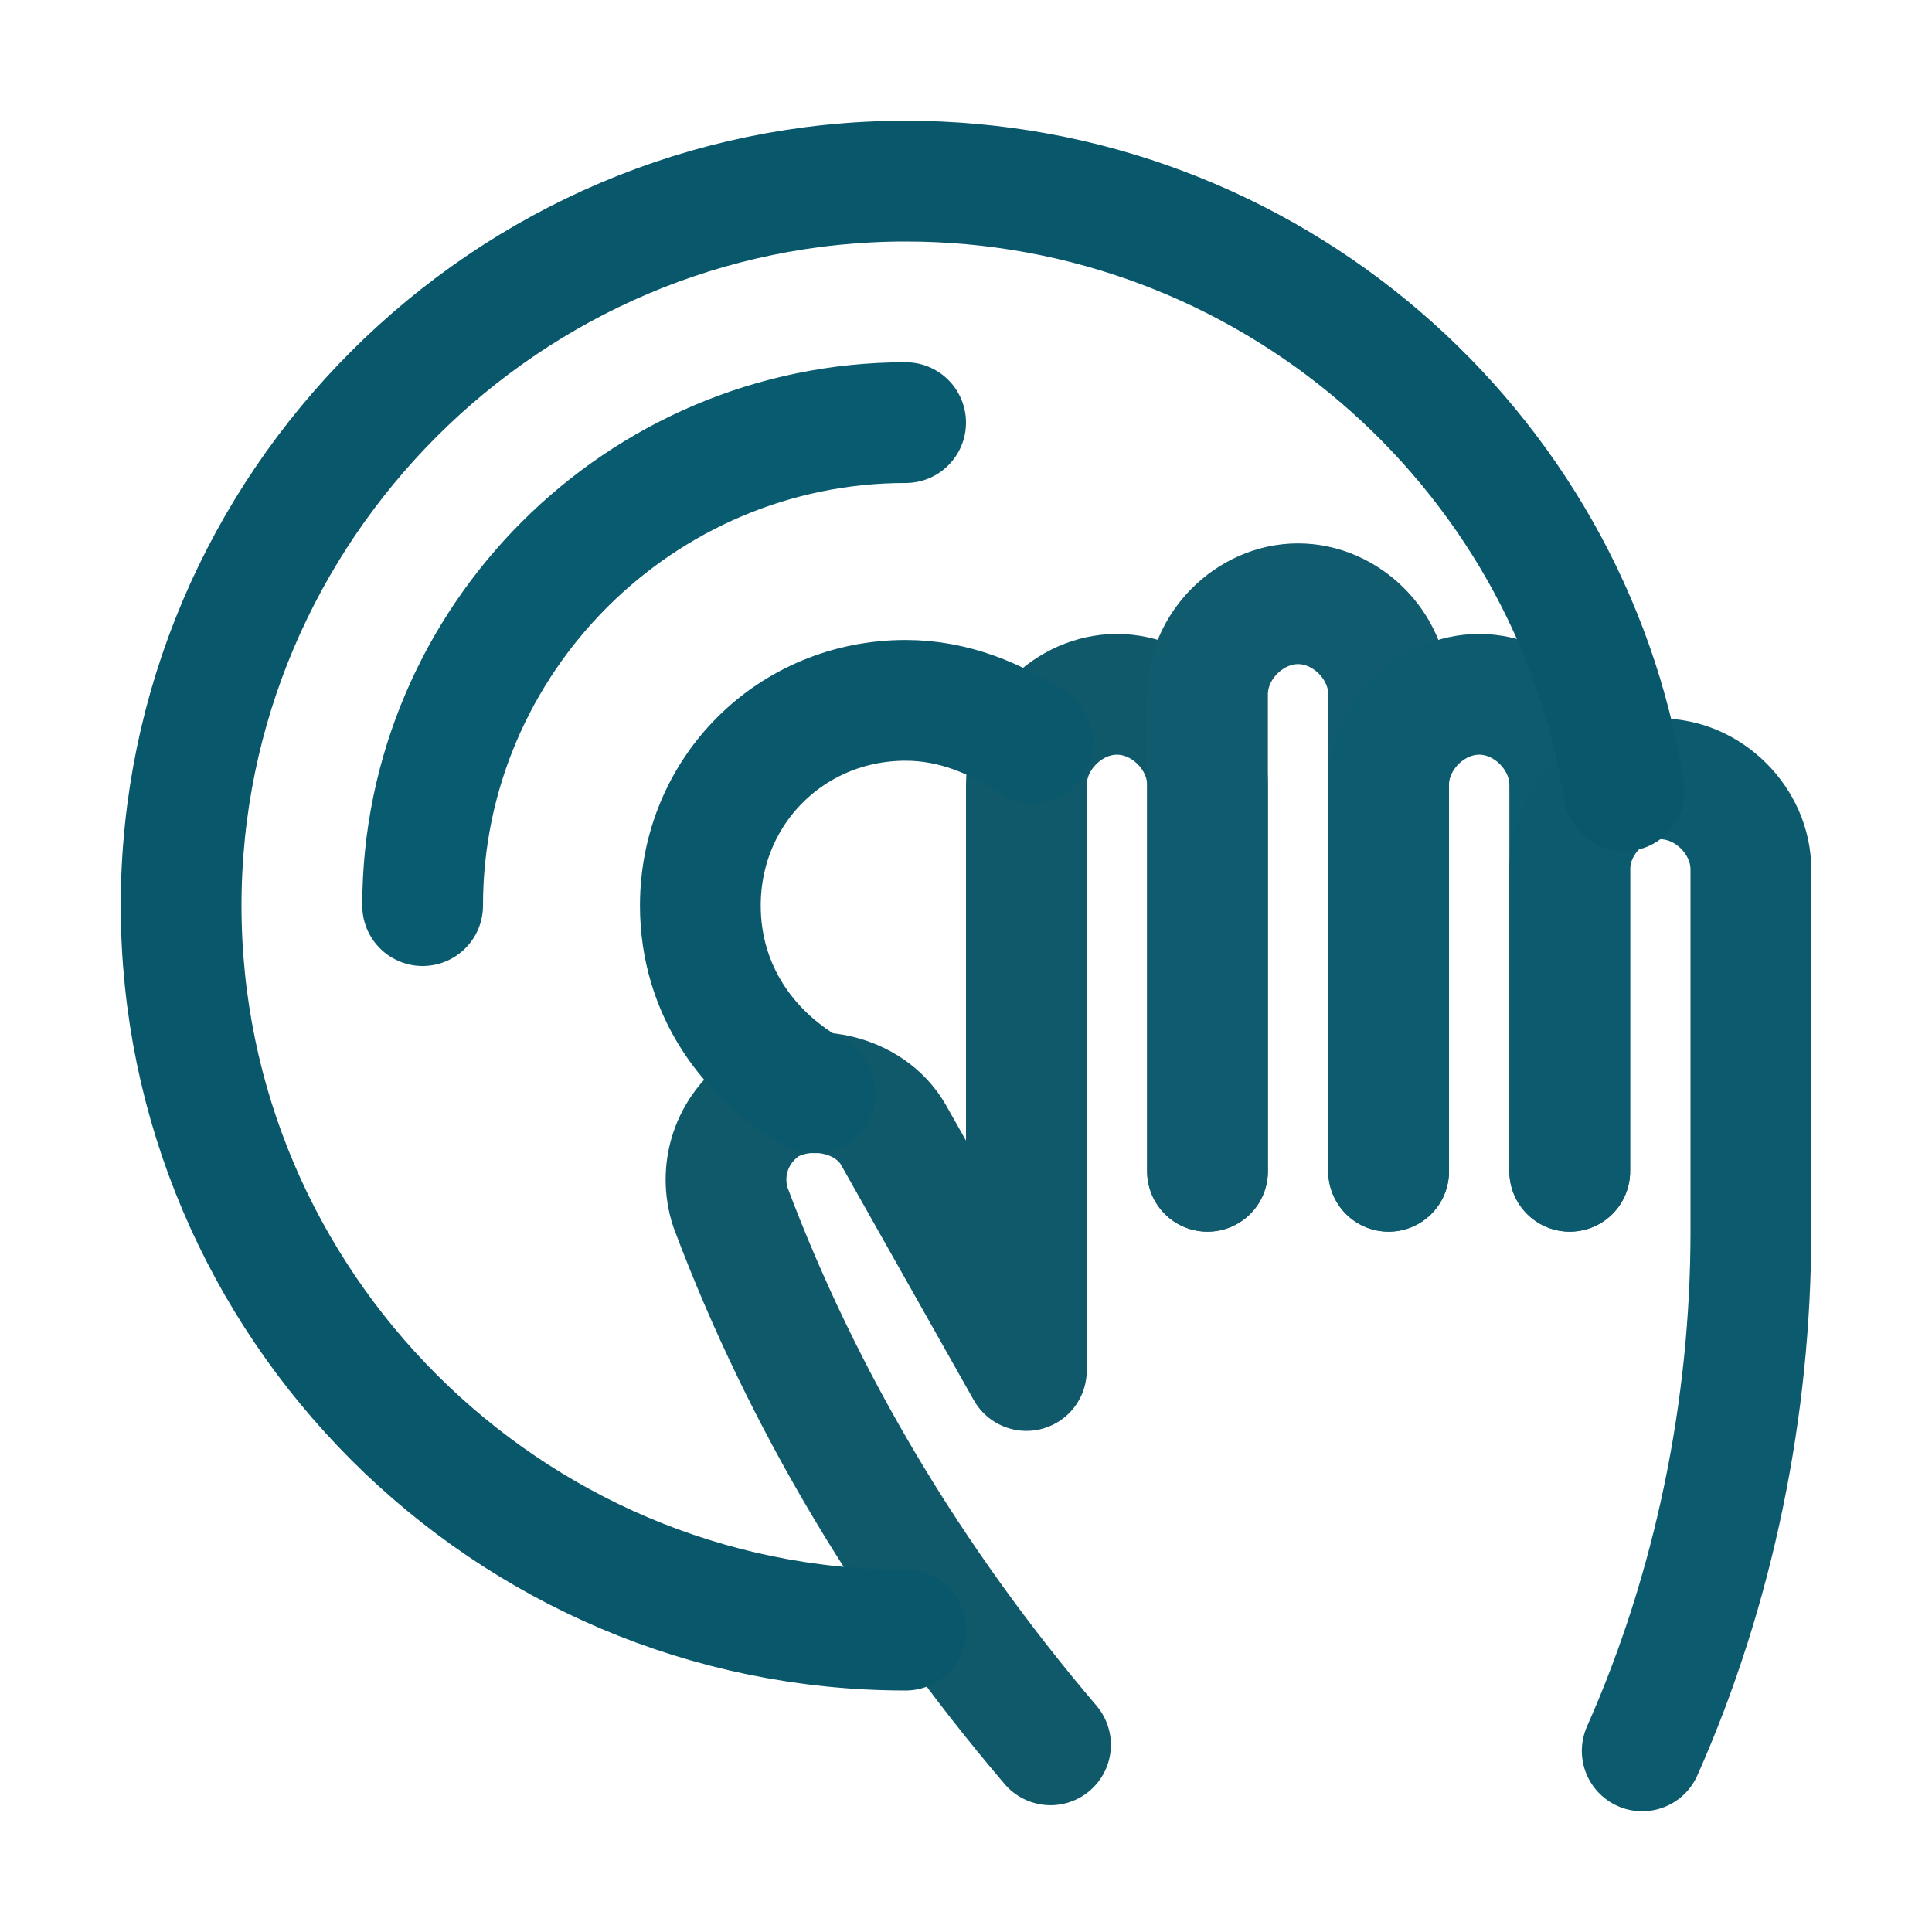
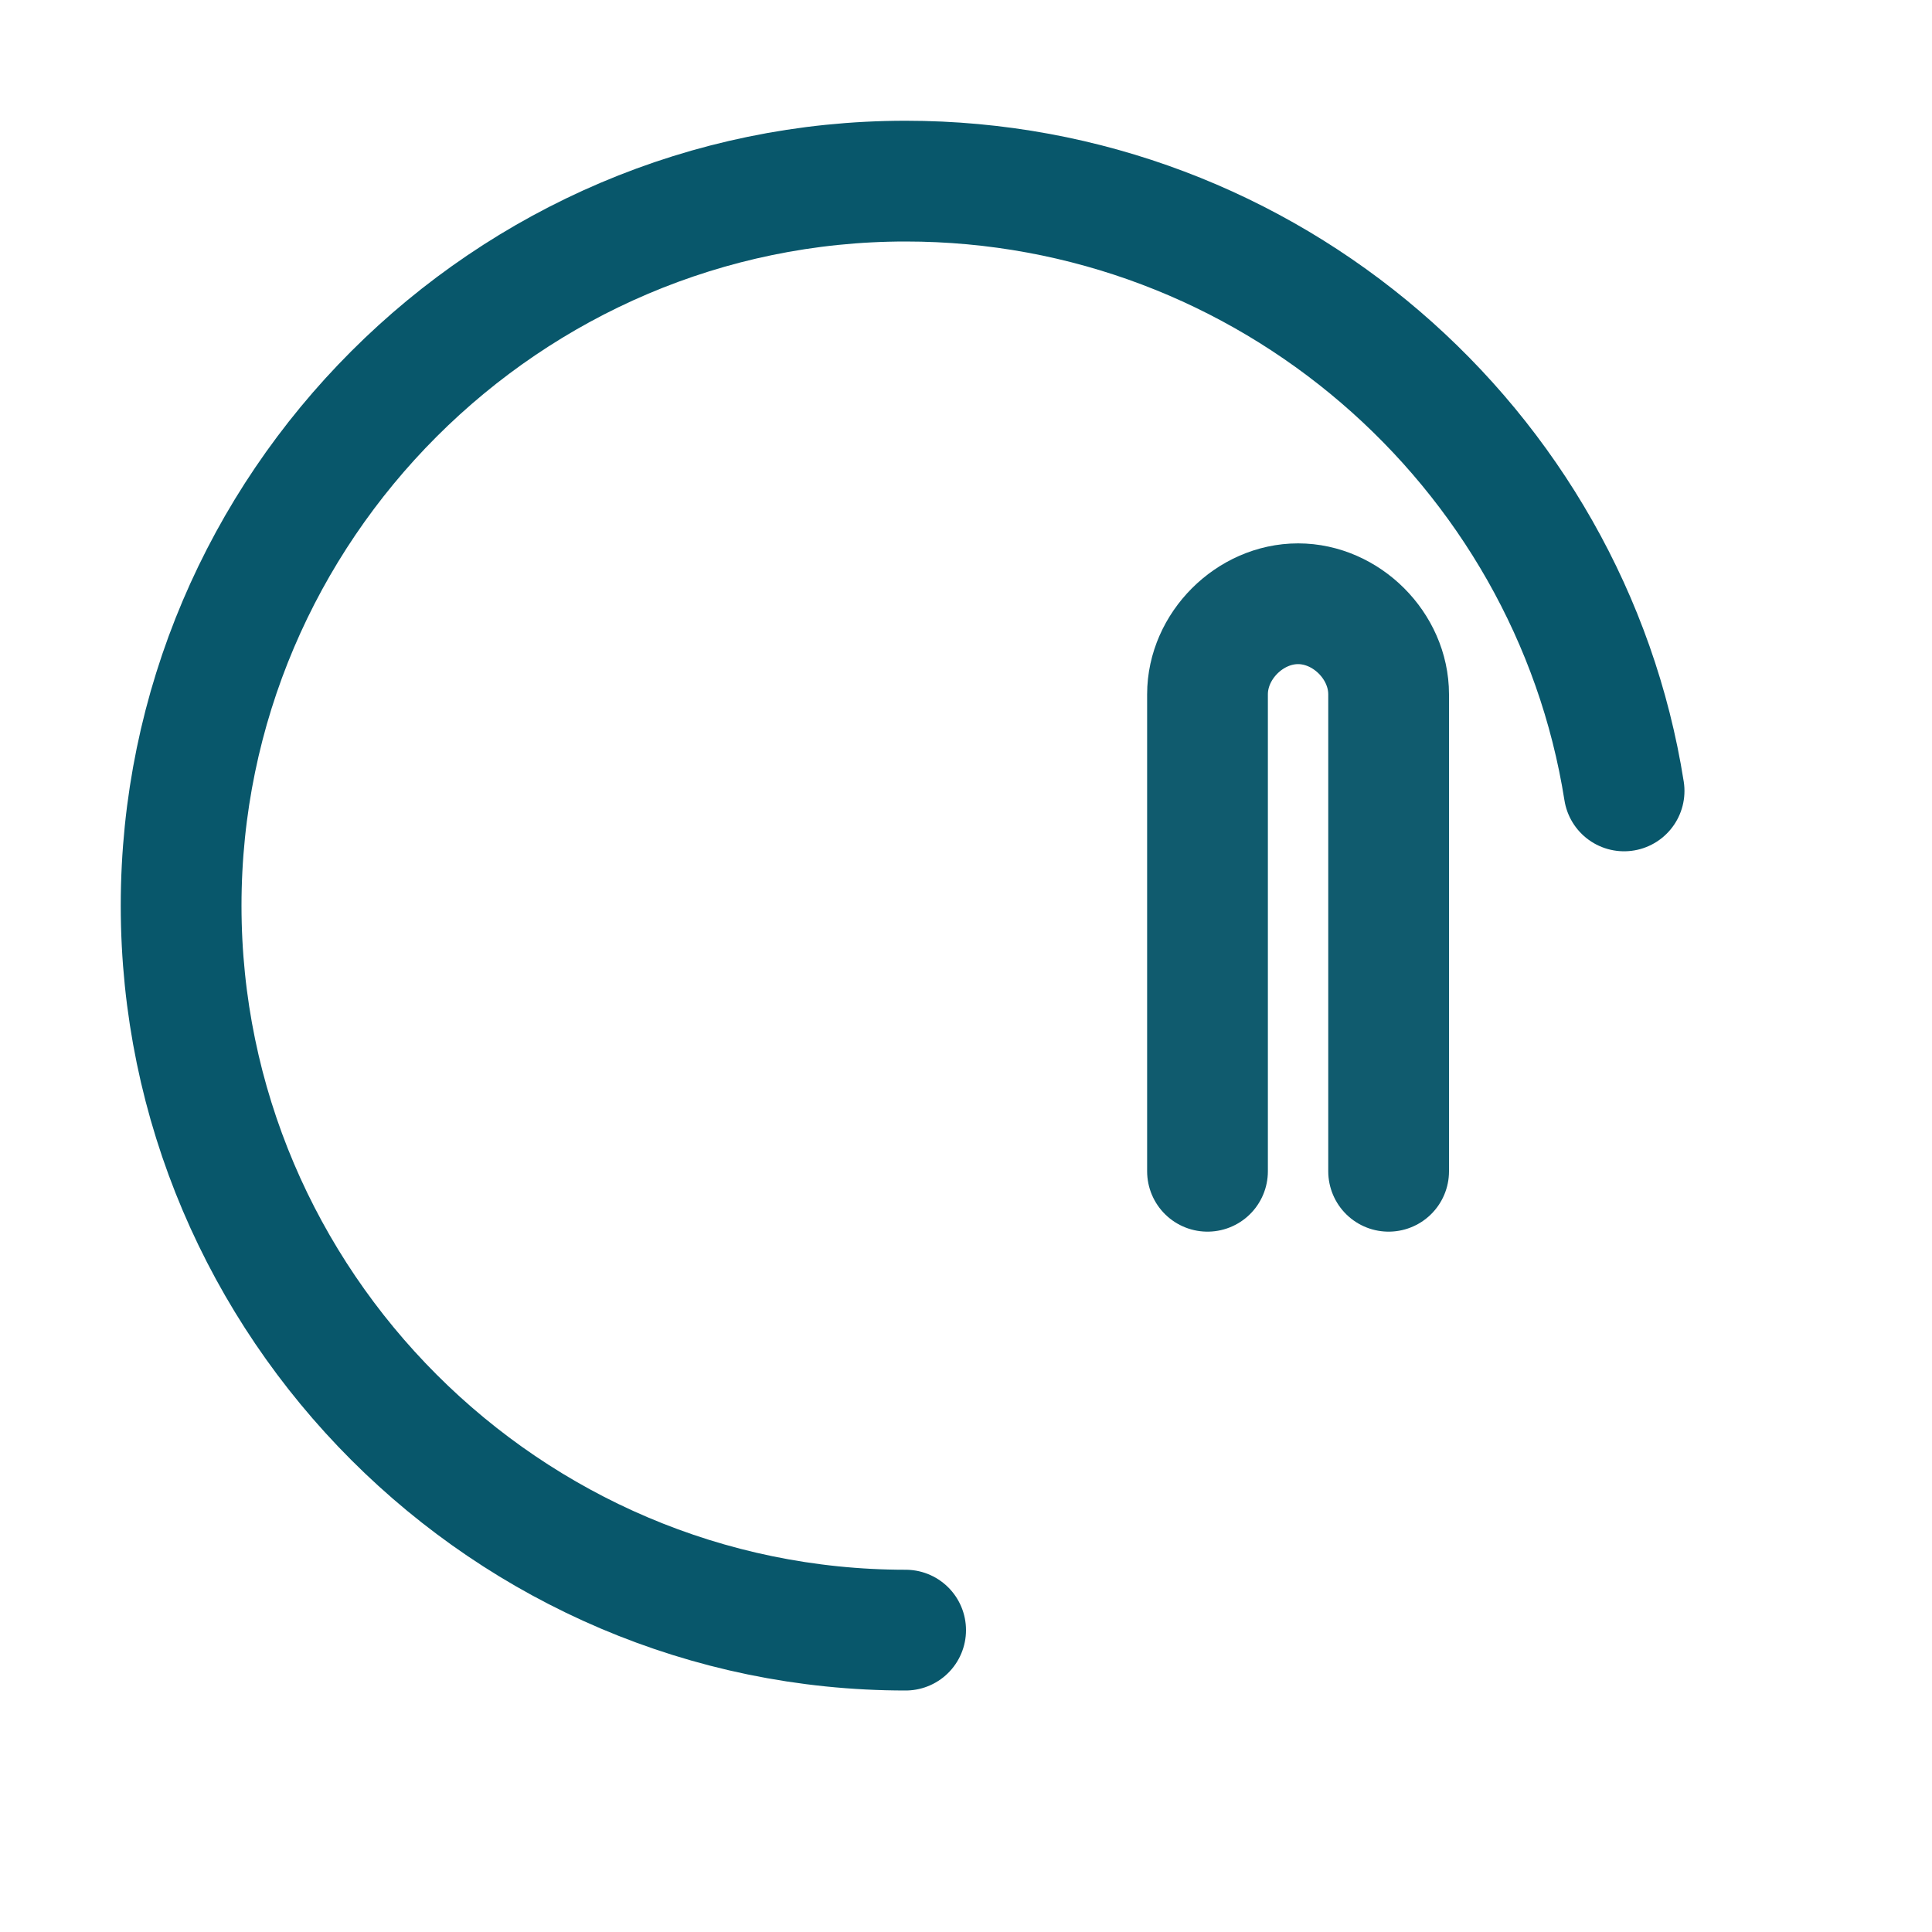
<svg xmlns="http://www.w3.org/2000/svg" version="1.1" id="Icons" x="0px" y="0px" viewBox="0 0 32 32" style="enable-background:new 0 0 32 32;" xml:space="preserve">
  <style type="text/css"> .st0{fill:none;stroke:#000000;stroke-width:2;stroke-miterlimit:10;} .st1{fill:none;stroke:#000000;stroke-width:2;stroke-linejoin:round;stroke-miterlimit:10;} .st2{fill:none;stroke:#000000;stroke-width:2;stroke-linecap:round;stroke-linejoin:round;stroke-miterlimit:10;} .st3{fill:none;stroke:#000000;stroke-width:2;stroke-linecap:round;stroke-miterlimit:10;} .st4{fill:none;stroke:#000000;stroke-width:2;stroke-linejoin:round;stroke-miterlimit:10;stroke-dasharray:3;} </style>
-   <path class="st2" d="M20,19.4V13c0-0.8-0.7-1.5-1.5-1.5h0c-0.8,0-1.5,0.7-1.5,1.5v9.7l-2.2-3.9c-0.4-0.7-1.4-0.9-2.1-0.5l0,0 c-0.6,0.4-0.8,1.1-0.6,1.7l0,0c1.2,3.2,3,6.2,5.3,8.9" id="id_101" style="stroke: rgb(15, 89, 107);" />
  <path class="st2" d="M20,19.4v-7.9c0-0.8,0.7-1.5,1.5-1.5h0c0.8,0,1.5,0.7,1.5,1.5v7.9" id="id_102" style="stroke: rgb(16, 91, 110);" />
-   <path class="st2" d="M23,19.4V13c0-0.8,0.7-1.5,1.5-1.5h0c0.8,0,1.5,0.7,1.5,1.5v6.4" id="id_103" style="stroke: rgb(13, 91, 110);" />
-   <path class="st2" d="M26,19.4v-5c0-0.8,0.7-1.5,1.5-1.5h0c0.8,0,1.5,0.7,1.5,1.5v6v0c0,2.9-0.6,5.9-1.8,8.6" id="id_104" style="stroke: rgb(12, 90, 110);" />
  <path class="st2" d="M15,27C8.4,27,3,21.6,3,15S8.4,3,15,3c6,0,11,4.4,11.9,10.1" id="id_105" style="stroke: rgb(8, 87, 107);" />
-   <path class="st2" d="M13.5,18.1c-1.1-0.6-1.9-1.7-1.9-3.1c0-1.9,1.5-3.4,3.4-3.4c0.8,0,1.5,0.3,2.1,0.7" id="id_106" style="stroke: rgb(10, 88, 107);" />
-   <path class="st2" d="M15,7c-4.4,0-8,3.6-8,8" id="id_107" style="stroke: rgb(9, 91, 112);" />
</svg>